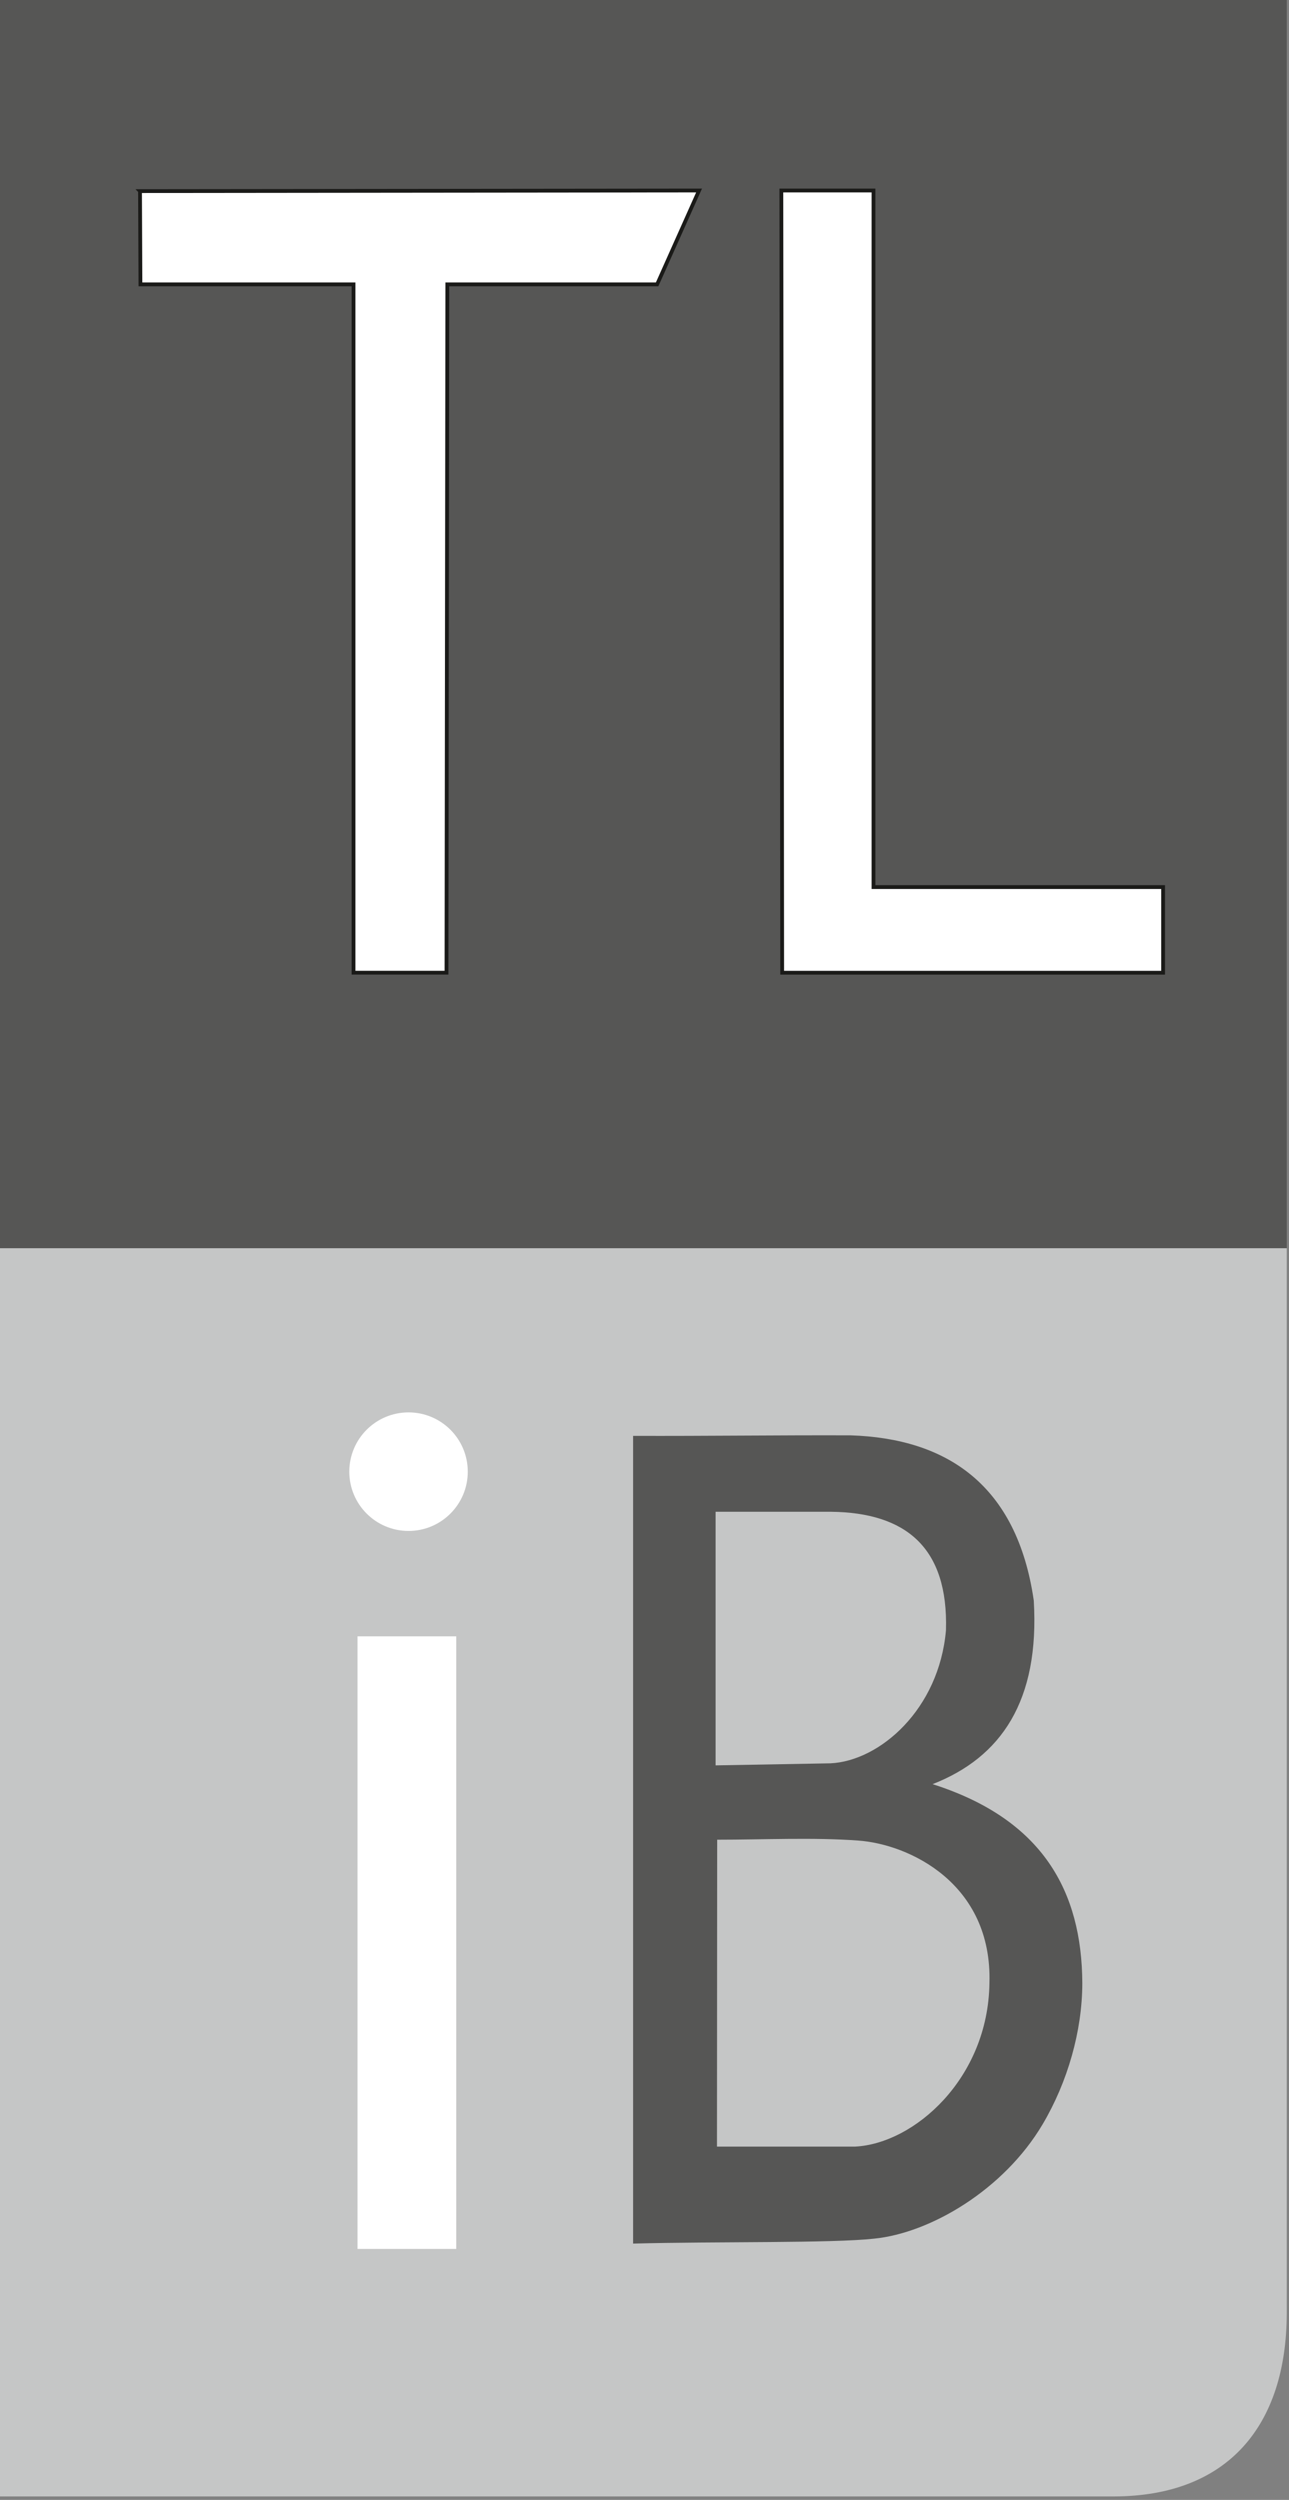
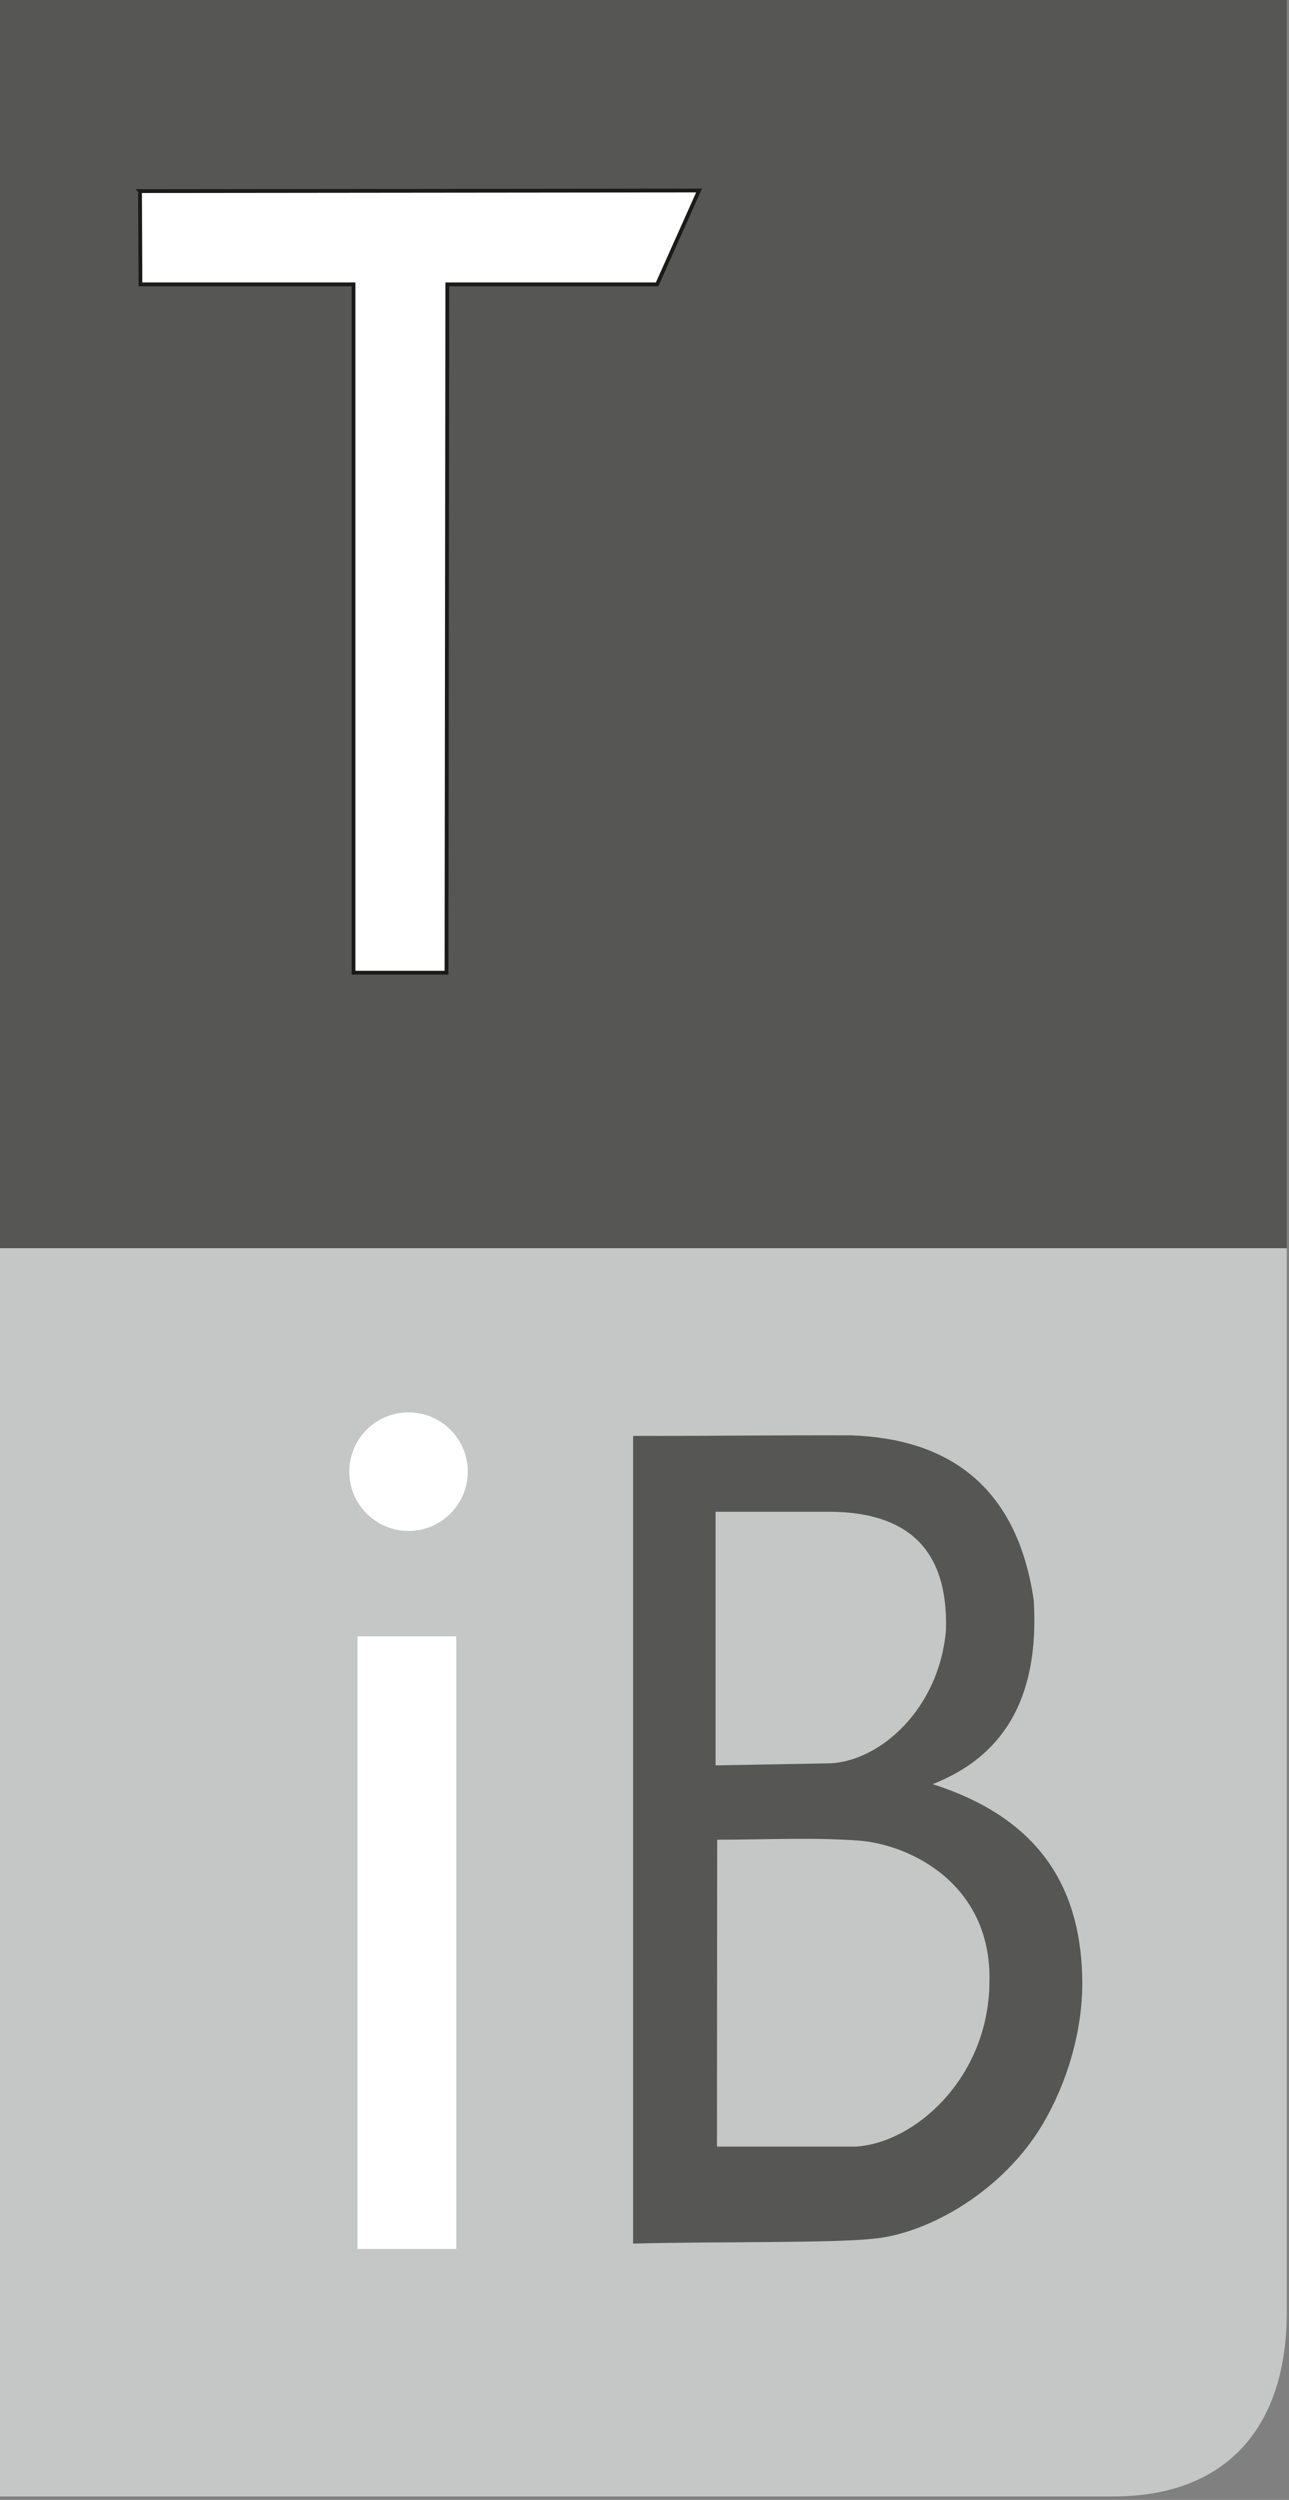
<svg xmlns="http://www.w3.org/2000/svg" width="100%" height="100%" viewBox="0 0 306 593" version="1.1" xml:space="preserve" style="fill-rule:evenodd;clip-rule:evenodd;stroke-miterlimit:22.926;">
  <rect x="0" y="0" width="306" height="593" fill="#808080" stroke="none" />
  <g>
    <rect x="0" y="0" width="305.47" height="296.093" style="fill:#565655;" />
    <path d="M0,592.187l264.454,0c27.199,-0.075 40.923,-16.951 41.016,-43.36l-0,-252.734l-305.47,-0l0,296.094Z" style="fill:#c5c6c6;" />
    <path d="M169.877,358.609l27.441,-0c17.633,0.213 27.843,8.383 27.246,28.126c-1.638,18.749 -15.696,30.976 -27.392,31.542l-27.295,0.488l-0,-60.156Zm0.377,77.789c10.974,0 22.777,-0.582 33.458,0.201c12.071,0.843 31.888,10.148 31.173,33.834c-0.305,22.638 -17.882,38.088 -31.914,38.766l-32.766,0l0.049,-72.801Zm75.157,-56.734c1.419,23.809 -7.736,37.196 -24.024,43.556c26.136,8.325 35.458,25.396 35.548,47.265c-0.033,11.308 -3.467,23.362 -9.425,33.422c-9.212,15.55 -26.658,25.793 -39.99,27.124c-9.928,1.109 -37.24,0.651 -57.227,1.171l-0,-191.6c17.513,0.065 34.122,-0.188 51.635,-0.125c22.738,0.734 39.497,11.63 43.483,39.187" style="fill:#565655;" />
    <rect x="84.874" y="388.157" width="23.438" height="145.313" style="fill:#fff;" />
    <path d="M96.983,335.034c7.767,-0 14.062,6.294 14.062,14.061c0,7.768 -6.295,14.062 -14.062,14.062c-7.767,0 -14.063,-6.294 -14.063,-14.062c0,-7.767 6.296,-14.061 14.063,-14.061" style="fill:#fff;" />
    <path d="M33.24,45.334l0.098,22.121l50.587,-0l-0,163.28l22.07,0l0.195,-163.28l49.805,-0l9.96,-22.267l-132.715,0.146Z" style="fill:#fff;stroke:#1a1a18;stroke-width:0.9px;" />
-     <path d="M185.682,230.737l-0.194,-185.55l21.874,-0l0,165.238l68.75,-0l0,20.312l-90.43,-0Z" style="fill:#fff;stroke:#1a1a18;stroke-width:0.9px;" />
  </g>
</svg>